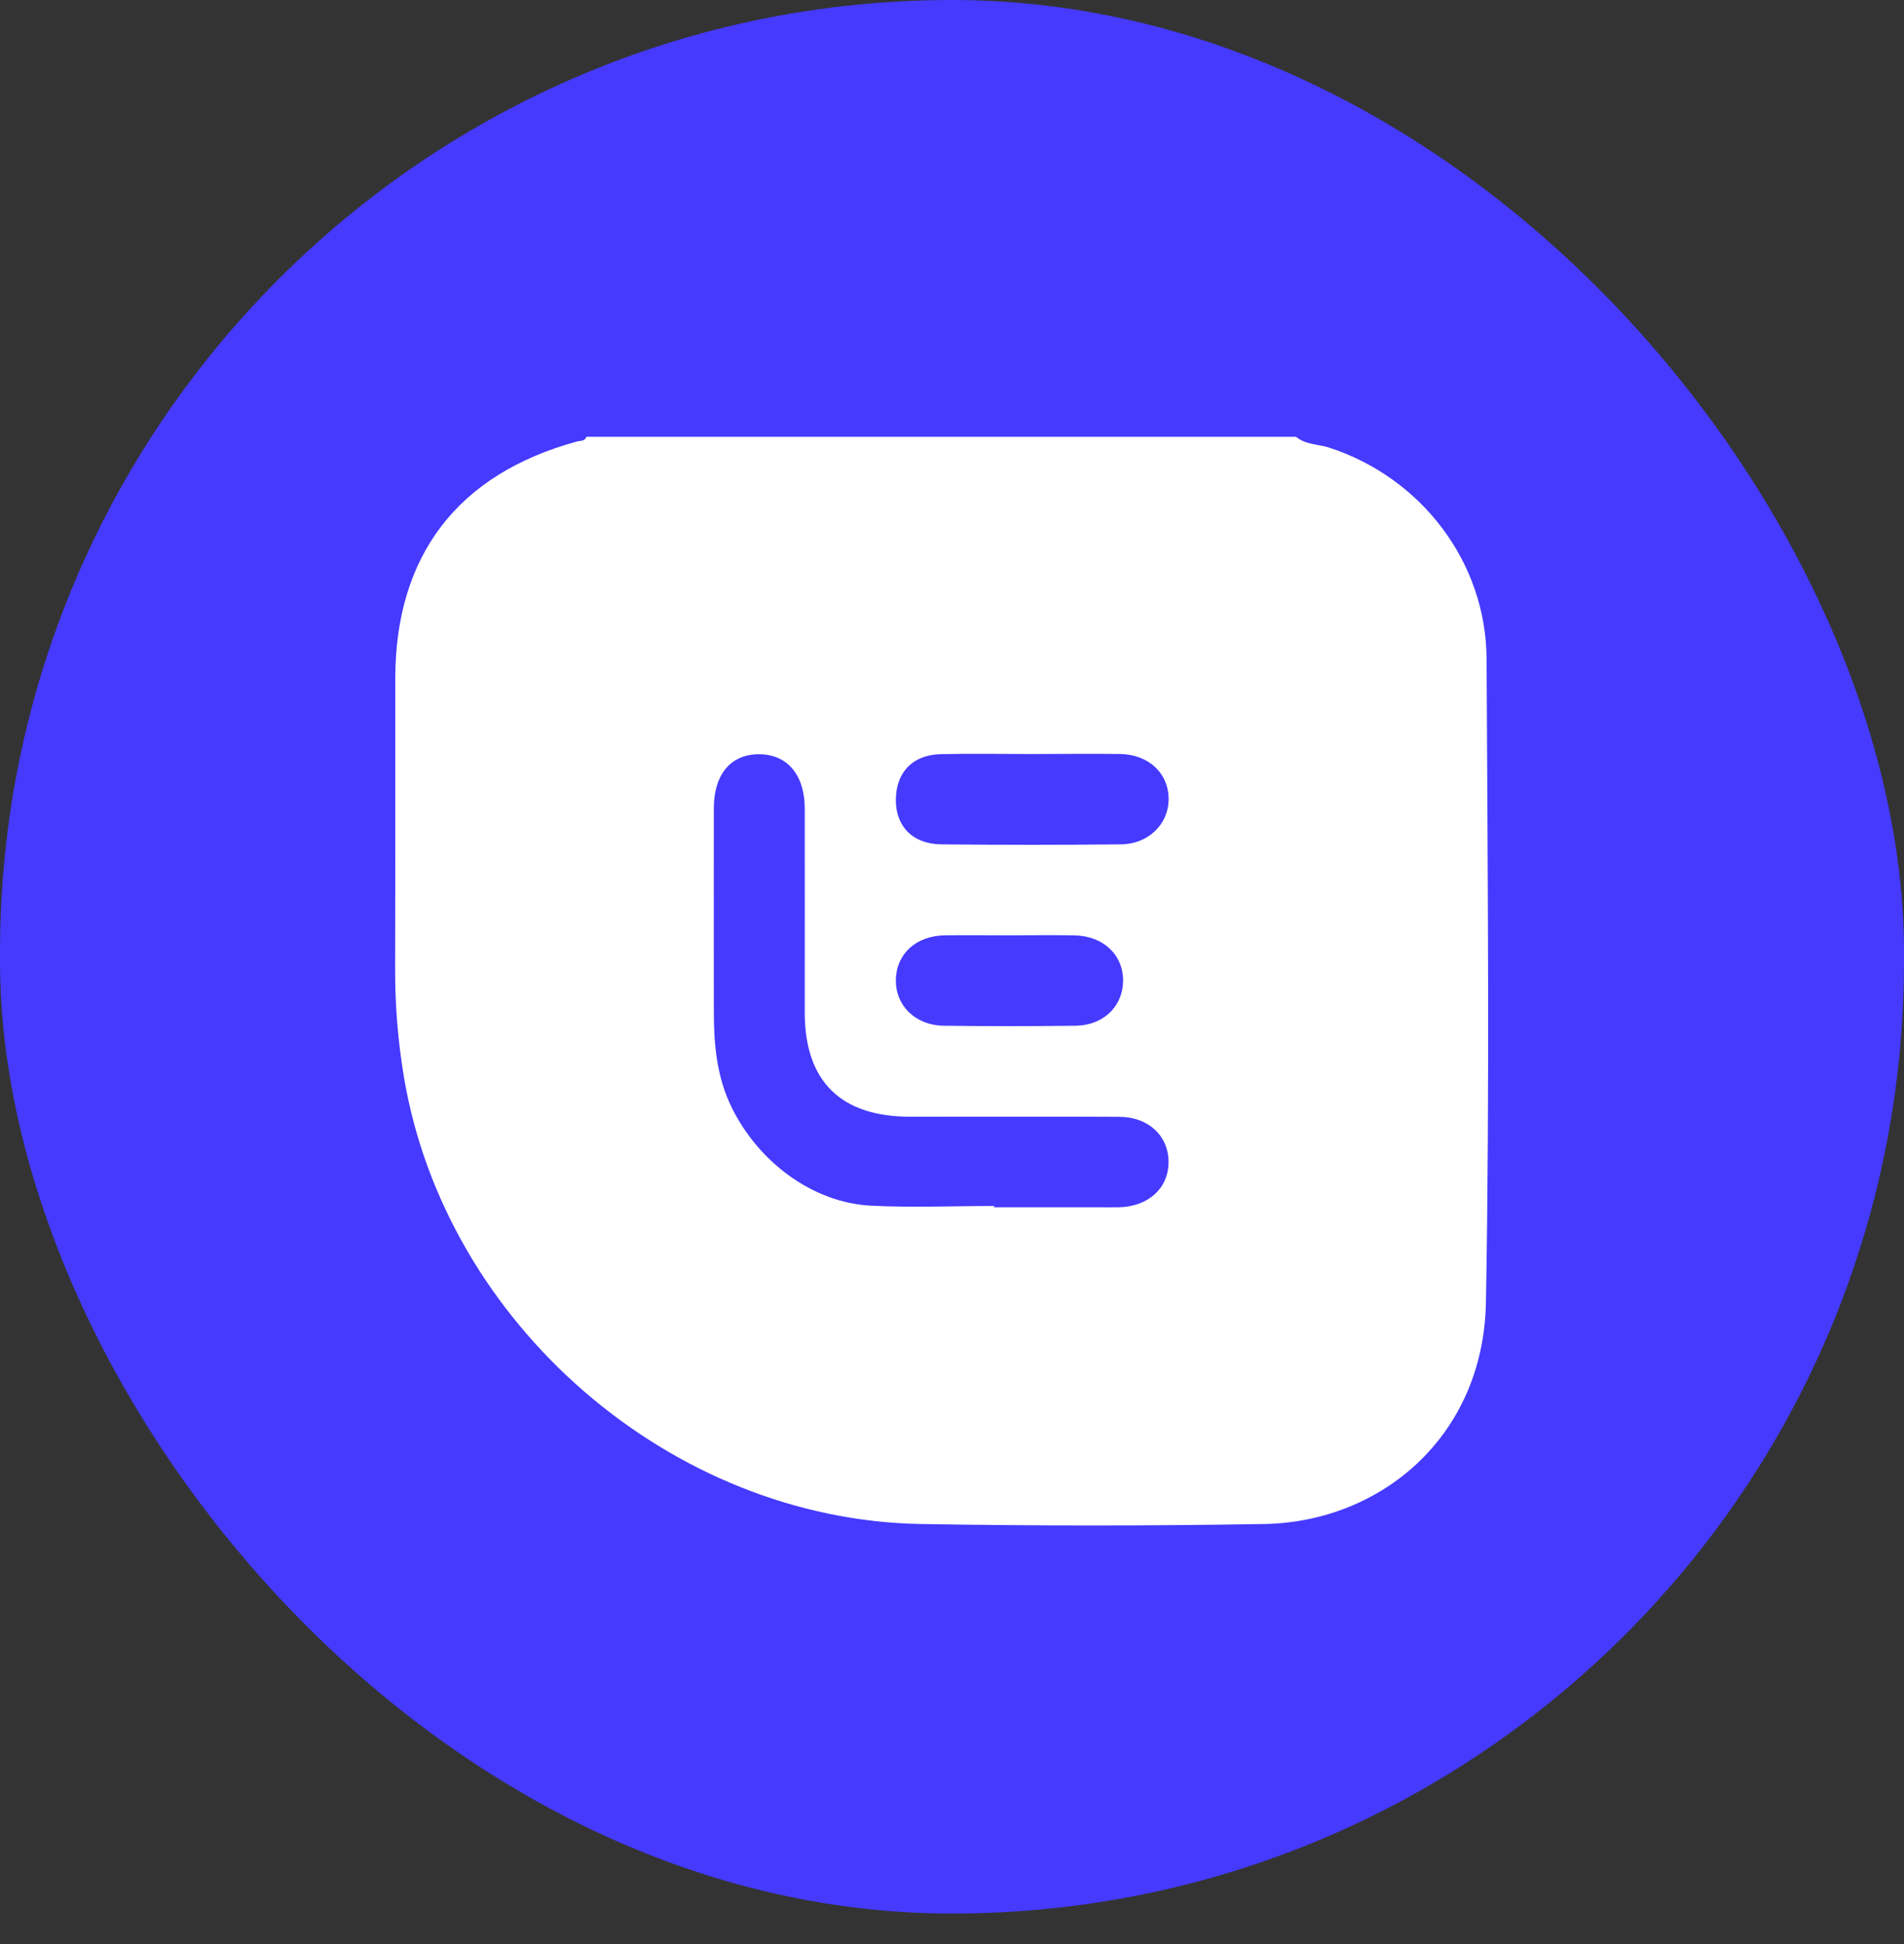
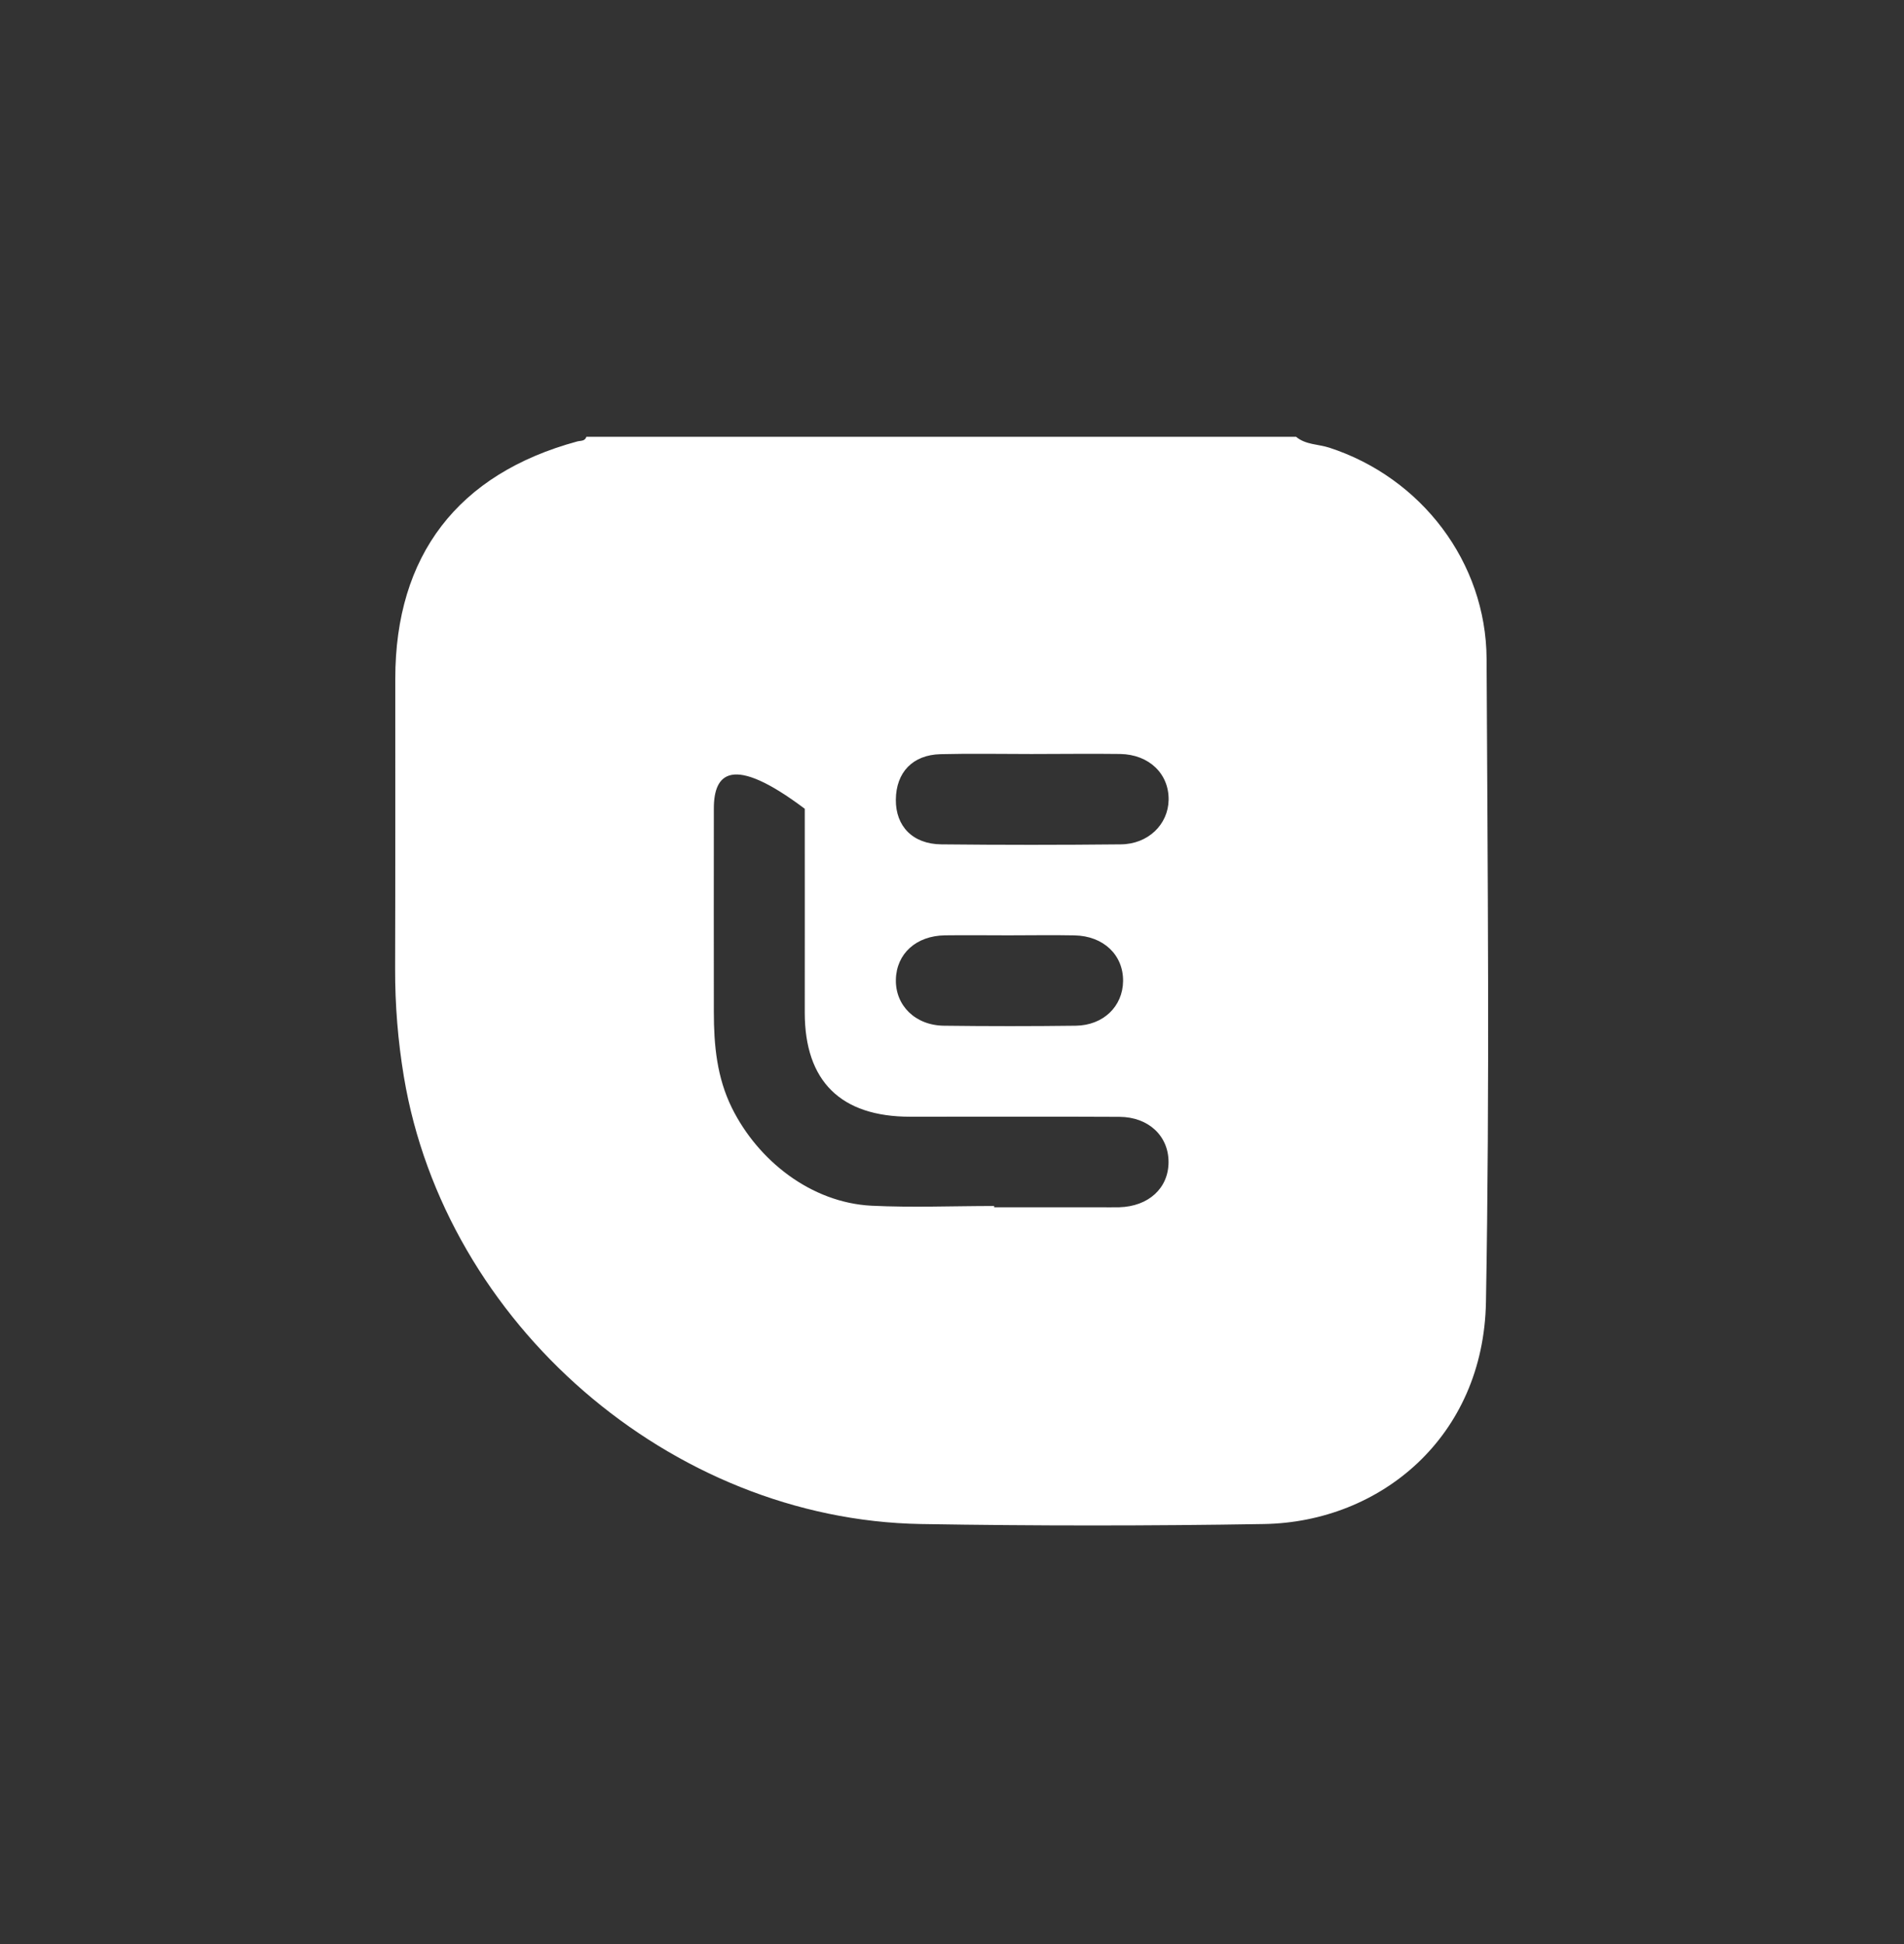
<svg xmlns="http://www.w3.org/2000/svg" width="48" height="49" viewBox="0 0 48 49" fill="none">
  <rect x="0" y="0" width="48" height="49" fill="#333333" stroke="none" />
-   <rect width="48" height="48.231" rx="24" fill="#453AFE" />
-   <path d="M32.674 11.009C32.916 11.213 33.233 11.193 33.513 11.284C35.83 12.038 37.465 14.169 37.477 16.606C37.503 22.01 37.558 27.416 37.461 32.818C37.401 36.216 34.803 38.364 31.867 38.413C28.984 38.461 26.099 38.461 23.214 38.413C16.904 38.303 11.22 33.358 10.182 27.14C10.032 26.239 9.958 25.328 9.961 24.415C9.968 21.979 9.964 19.543 9.965 17.107C9.965 14.001 11.542 11.944 14.551 11.127C14.639 11.103 14.745 11.127 14.783 11.009L32.674 11.009ZM25.063 30.397V30.429H27.7C27.872 30.429 28.044 30.433 28.216 30.429C28.956 30.408 29.457 29.948 29.459 29.292C29.461 28.636 28.959 28.154 28.222 28.15C26.464 28.14 24.705 28.15 22.947 28.147C21.195 28.147 20.289 27.253 20.288 25.524C20.288 23.811 20.29 22.098 20.288 20.385C20.288 19.542 19.859 19.026 19.166 19.011C18.439 18.995 17.998 19.501 17.996 20.37C17.992 22.084 17.996 23.797 17.996 25.51C17.996 26.344 18.072 27.157 18.452 27.926C19.107 29.249 20.444 30.312 21.97 30.39C22.997 30.44 24.031 30.397 25.063 30.397ZM26.004 19.005C25.24 19.005 24.475 18.99 23.711 19.009C23.007 19.026 22.59 19.468 22.584 20.157C22.579 20.826 23.011 21.275 23.729 21.282C25.238 21.298 26.748 21.298 28.258 21.282C28.944 21.276 29.45 20.781 29.461 20.163C29.472 19.505 28.97 19.016 28.239 19.004C27.495 18.994 26.75 19.005 26.004 19.005ZM25.426 23.575C24.891 23.575 24.356 23.568 23.822 23.575C23.096 23.586 22.6 24.038 22.585 24.689C22.57 25.34 23.071 25.845 23.798 25.853C24.905 25.867 26.012 25.867 27.119 25.853C27.818 25.844 28.306 25.364 28.313 24.728C28.32 24.07 27.819 23.59 27.087 23.576C26.534 23.565 25.98 23.575 25.426 23.575Z" fill="white" />
+   <path d="M32.674 11.009C32.916 11.213 33.233 11.193 33.513 11.284C35.83 12.038 37.465 14.169 37.477 16.606C37.503 22.01 37.558 27.416 37.461 32.818C37.401 36.216 34.803 38.364 31.867 38.413C28.984 38.461 26.099 38.461 23.214 38.413C16.904 38.303 11.22 33.358 10.182 27.14C10.032 26.239 9.958 25.328 9.961 24.415C9.968 21.979 9.964 19.543 9.965 17.107C9.965 14.001 11.542 11.944 14.551 11.127C14.639 11.103 14.745 11.127 14.783 11.009L32.674 11.009ZM25.063 30.397V30.429H27.7C27.872 30.429 28.044 30.433 28.216 30.429C28.956 30.408 29.457 29.948 29.459 29.292C29.461 28.636 28.959 28.154 28.222 28.15C26.464 28.14 24.705 28.15 22.947 28.147C21.195 28.147 20.289 27.253 20.288 25.524C20.288 23.811 20.29 22.098 20.288 20.385C18.439 18.995 17.998 19.501 17.996 20.37C17.992 22.084 17.996 23.797 17.996 25.51C17.996 26.344 18.072 27.157 18.452 27.926C19.107 29.249 20.444 30.312 21.97 30.39C22.997 30.44 24.031 30.397 25.063 30.397ZM26.004 19.005C25.24 19.005 24.475 18.99 23.711 19.009C23.007 19.026 22.59 19.468 22.584 20.157C22.579 20.826 23.011 21.275 23.729 21.282C25.238 21.298 26.748 21.298 28.258 21.282C28.944 21.276 29.45 20.781 29.461 20.163C29.472 19.505 28.97 19.016 28.239 19.004C27.495 18.994 26.75 19.005 26.004 19.005ZM25.426 23.575C24.891 23.575 24.356 23.568 23.822 23.575C23.096 23.586 22.6 24.038 22.585 24.689C22.57 25.34 23.071 25.845 23.798 25.853C24.905 25.867 26.012 25.867 27.119 25.853C27.818 25.844 28.306 25.364 28.313 24.728C28.32 24.07 27.819 23.59 27.087 23.576C26.534 23.565 25.98 23.575 25.426 23.575Z" fill="white" />
</svg>